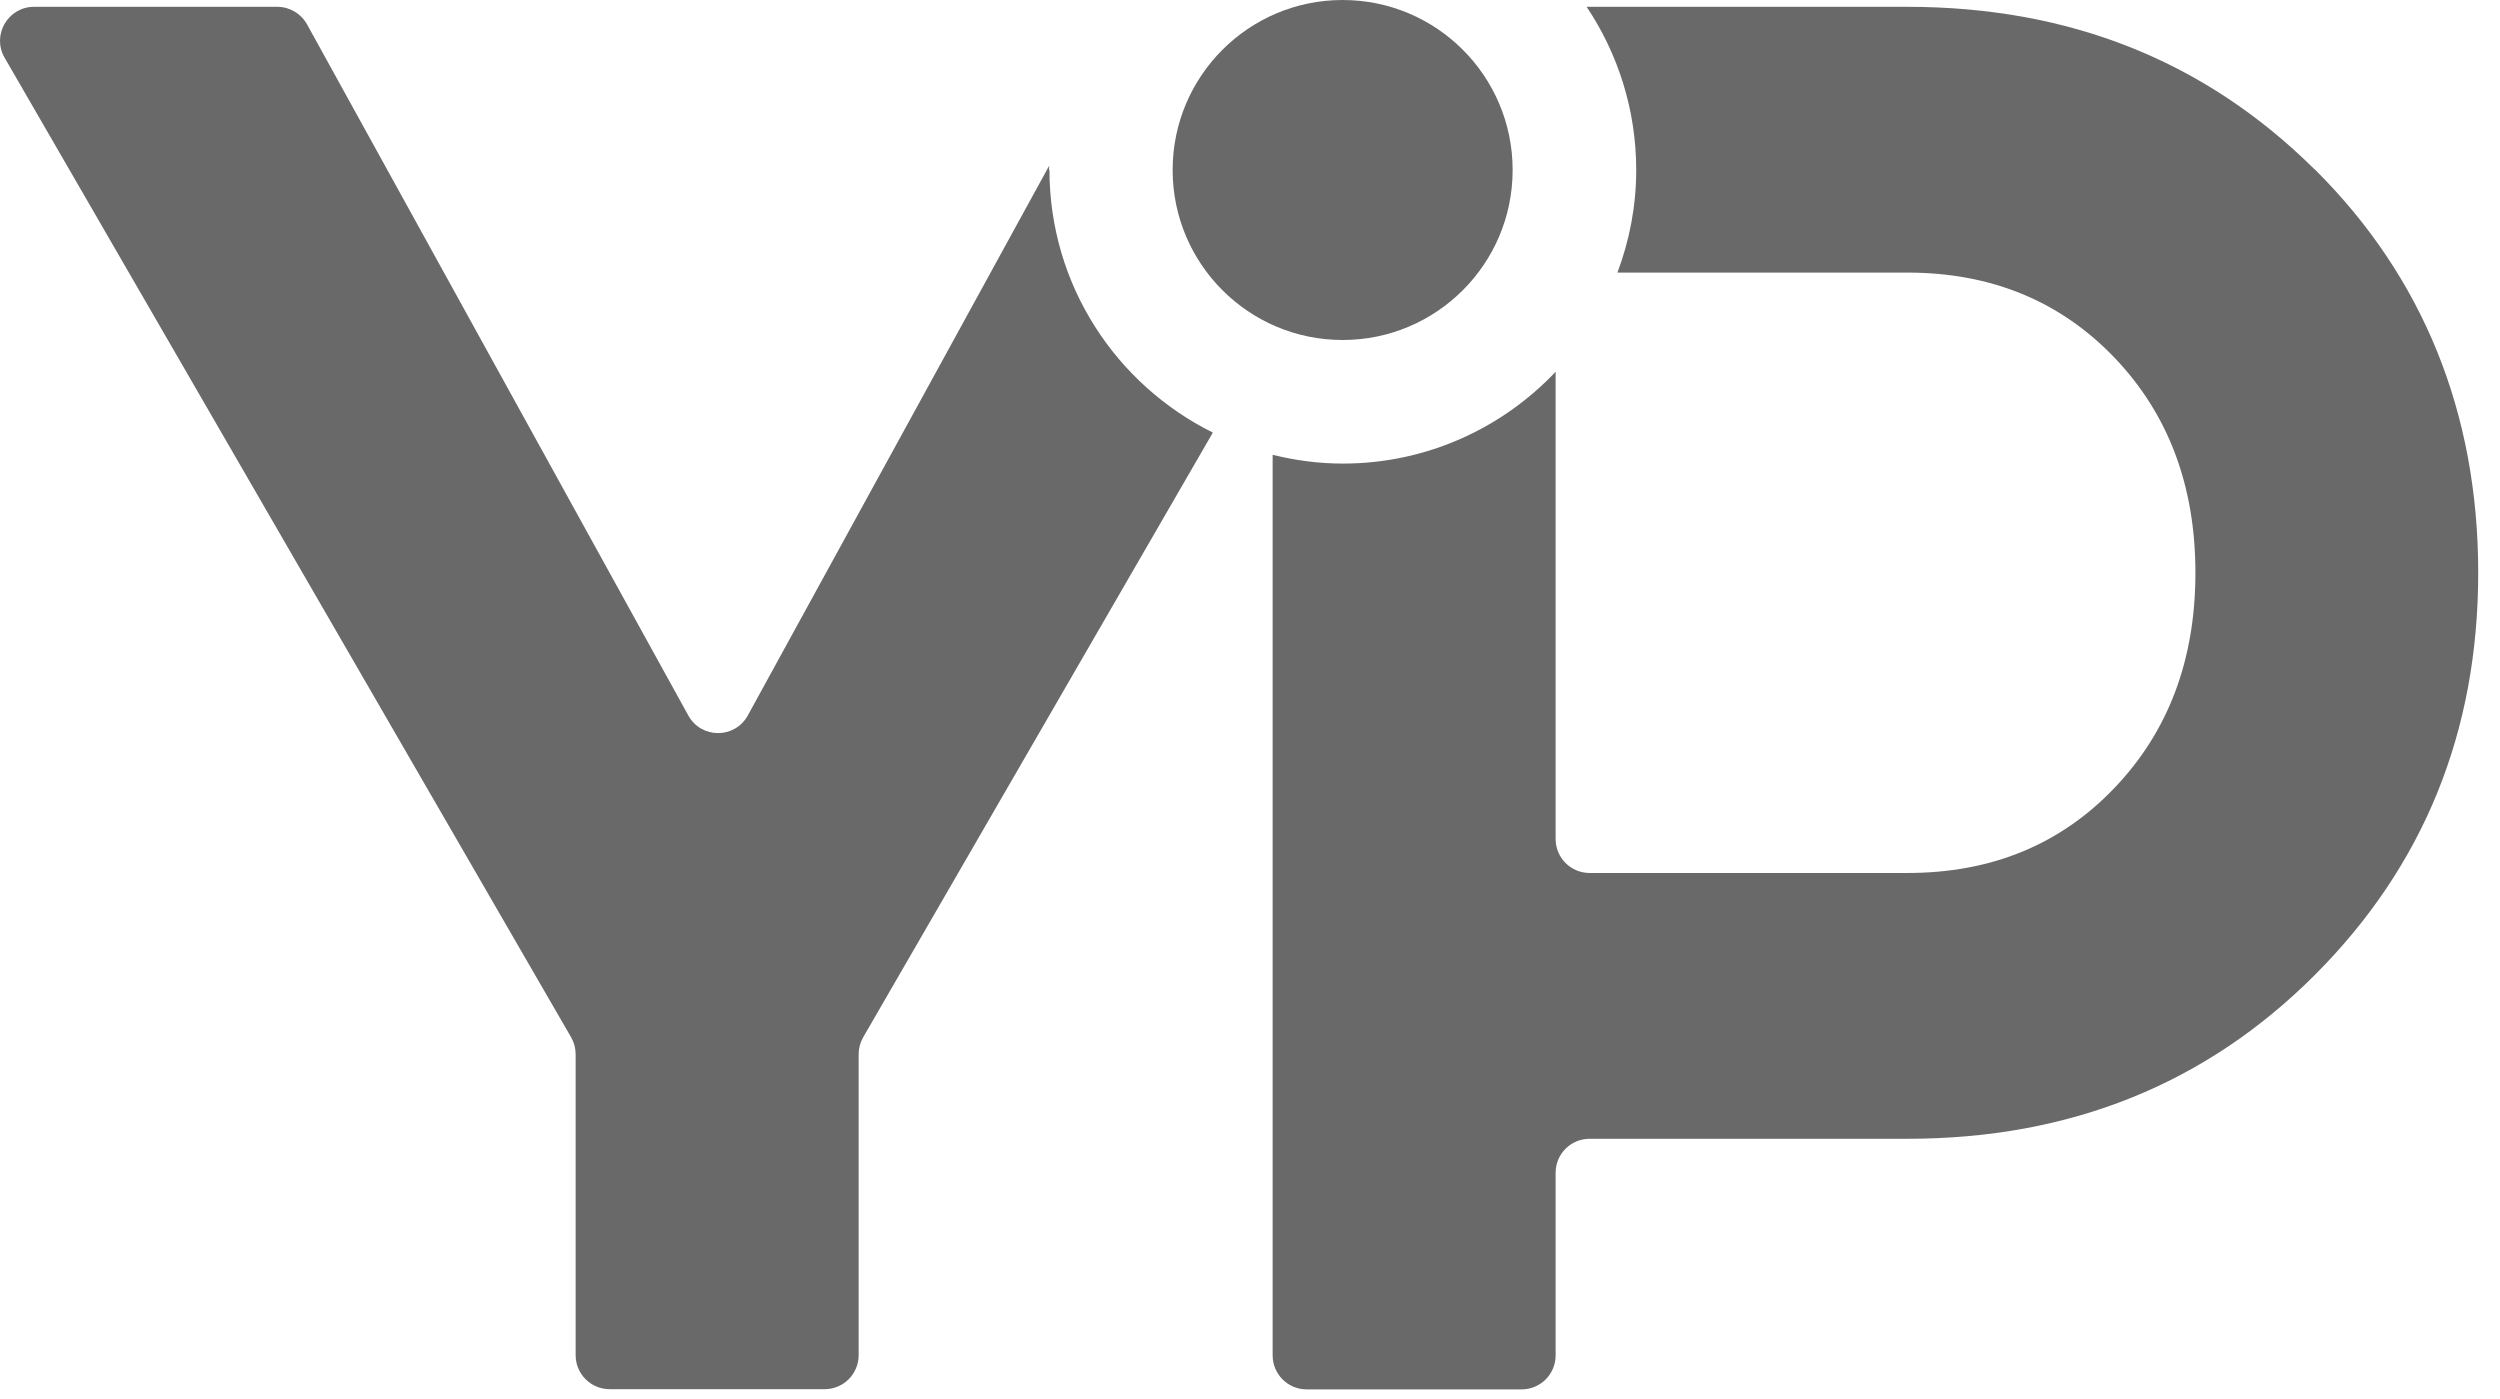
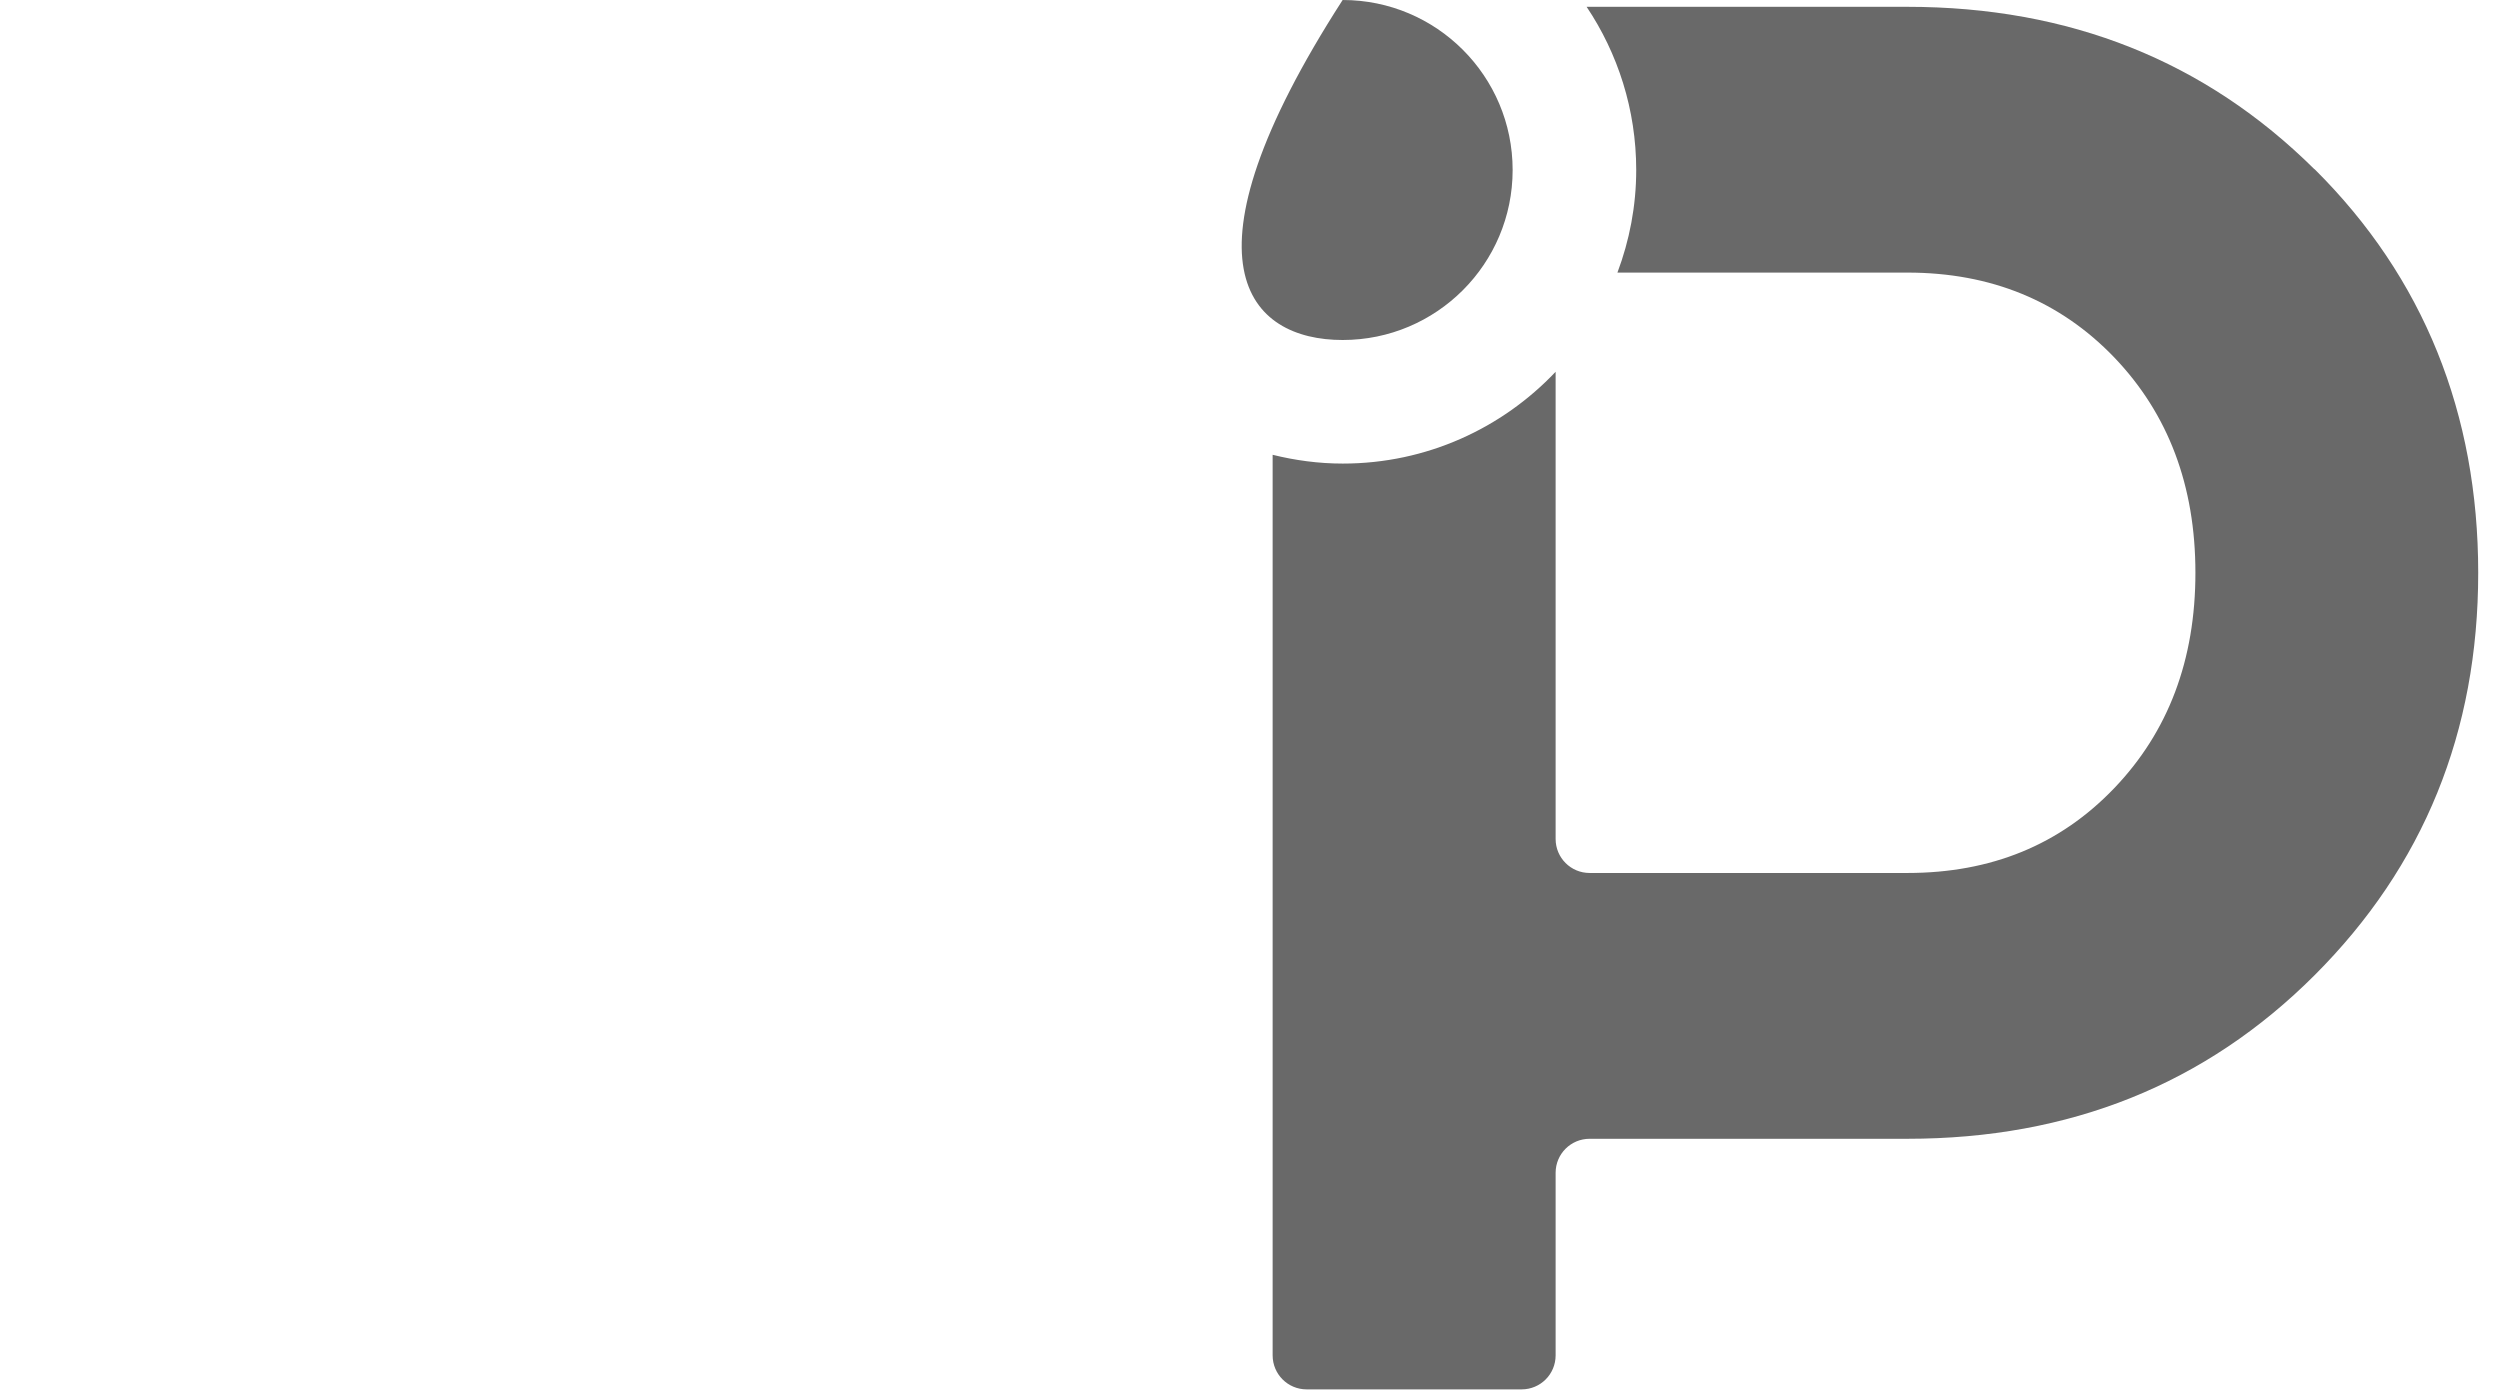
<svg xmlns="http://www.w3.org/2000/svg" width="109" height="61" viewBox="0 0 109 61" fill="none">
-   <path d="M45.738 7.412C45.738 7.351 45.738 7.29 45.747 7.22L32.606 31.191C32.039 32.22 30.574 32.22 30.008 31.191L13.388 1.064C13.126 0.593 12.629 0.297 12.088 0.297H1.485C0.343 0.297 -0.372 1.535 0.203 2.52L24.898 45.221C25.029 45.448 25.098 45.7 25.098 45.962V59.085C25.098 59.905 25.761 60.568 26.581 60.568H35.955C36.774 60.568 37.437 59.905 37.437 59.085V45.962C37.437 45.7 37.507 45.448 37.637 45.221L52.88 18.861C48.659 16.768 45.756 12.426 45.756 7.403L45.738 7.412Z" fill="#696969" />
  <path d="M100.908 7.377C96.147 2.66 90.235 0.297 83.155 0.297H69.177C70.537 2.328 71.339 4.778 71.339 7.412C71.339 8.99 71.043 10.49 70.52 11.885H83.163C86.808 11.885 89.817 13.123 92.18 15.582C94.543 18.05 95.72 21.18 95.72 24.974C95.72 28.767 94.543 31.897 92.18 34.365C89.817 36.833 86.817 38.062 83.163 38.062H69.308C68.488 38.062 67.825 37.399 67.825 36.58V16.21C65.497 18.669 62.201 20.212 58.547 20.212C57.492 20.212 56.472 20.073 55.487 19.829V59.094C55.487 59.914 56.15 60.577 56.969 60.577H66.343C67.163 60.577 67.825 59.914 67.825 59.094V51.133C67.825 50.313 68.488 49.651 69.308 49.651H83.163C90.244 49.651 96.165 47.27 100.917 42.518C105.669 37.766 108.05 31.915 108.05 24.974C108.05 18.033 105.669 12.094 100.917 7.377H100.908Z" fill="#696969" />
-   <path d="M58.539 14.824C62.632 14.824 65.951 11.505 65.951 7.412C65.951 3.318 62.632 0 58.539 0C54.445 0 51.127 3.318 51.127 7.412C51.127 11.505 54.445 14.824 58.539 14.824Z" fill="#696969" />
+   <path d="M58.539 14.824C62.632 14.824 65.951 11.505 65.951 7.412C65.951 3.318 62.632 0 58.539 0C51.127 11.505 54.445 14.824 58.539 14.824Z" fill="#696969" />
</svg>